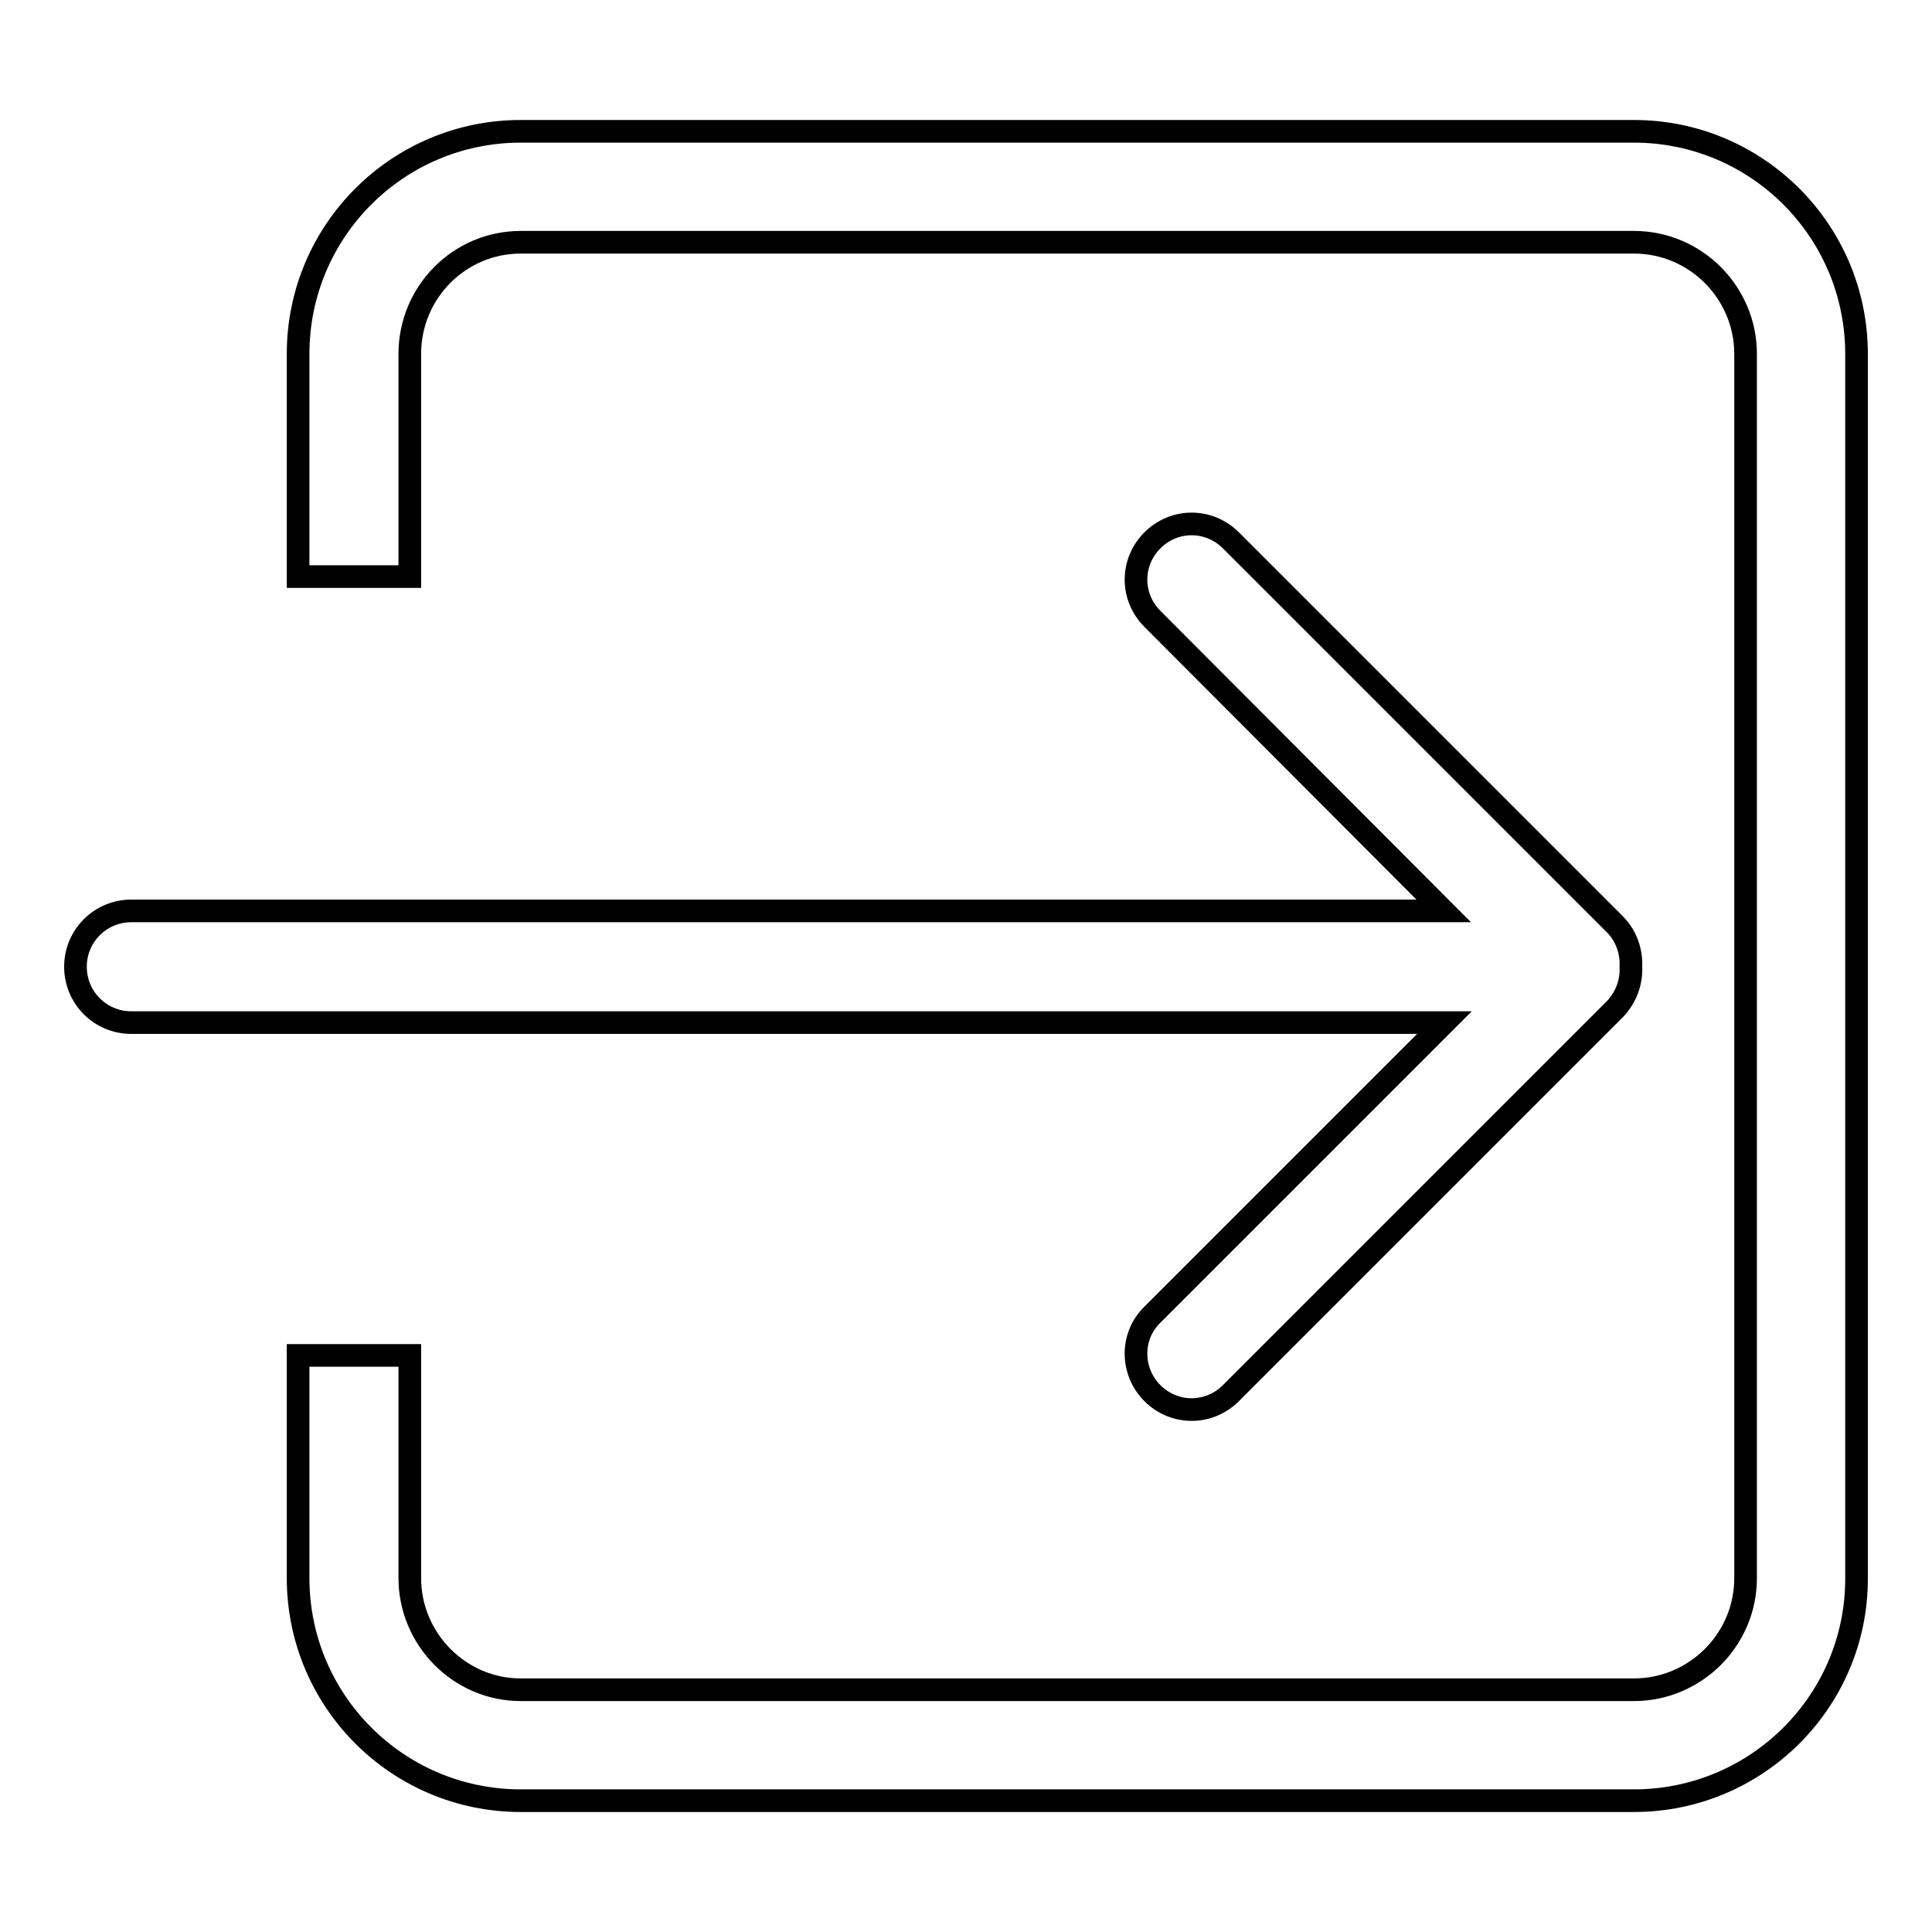
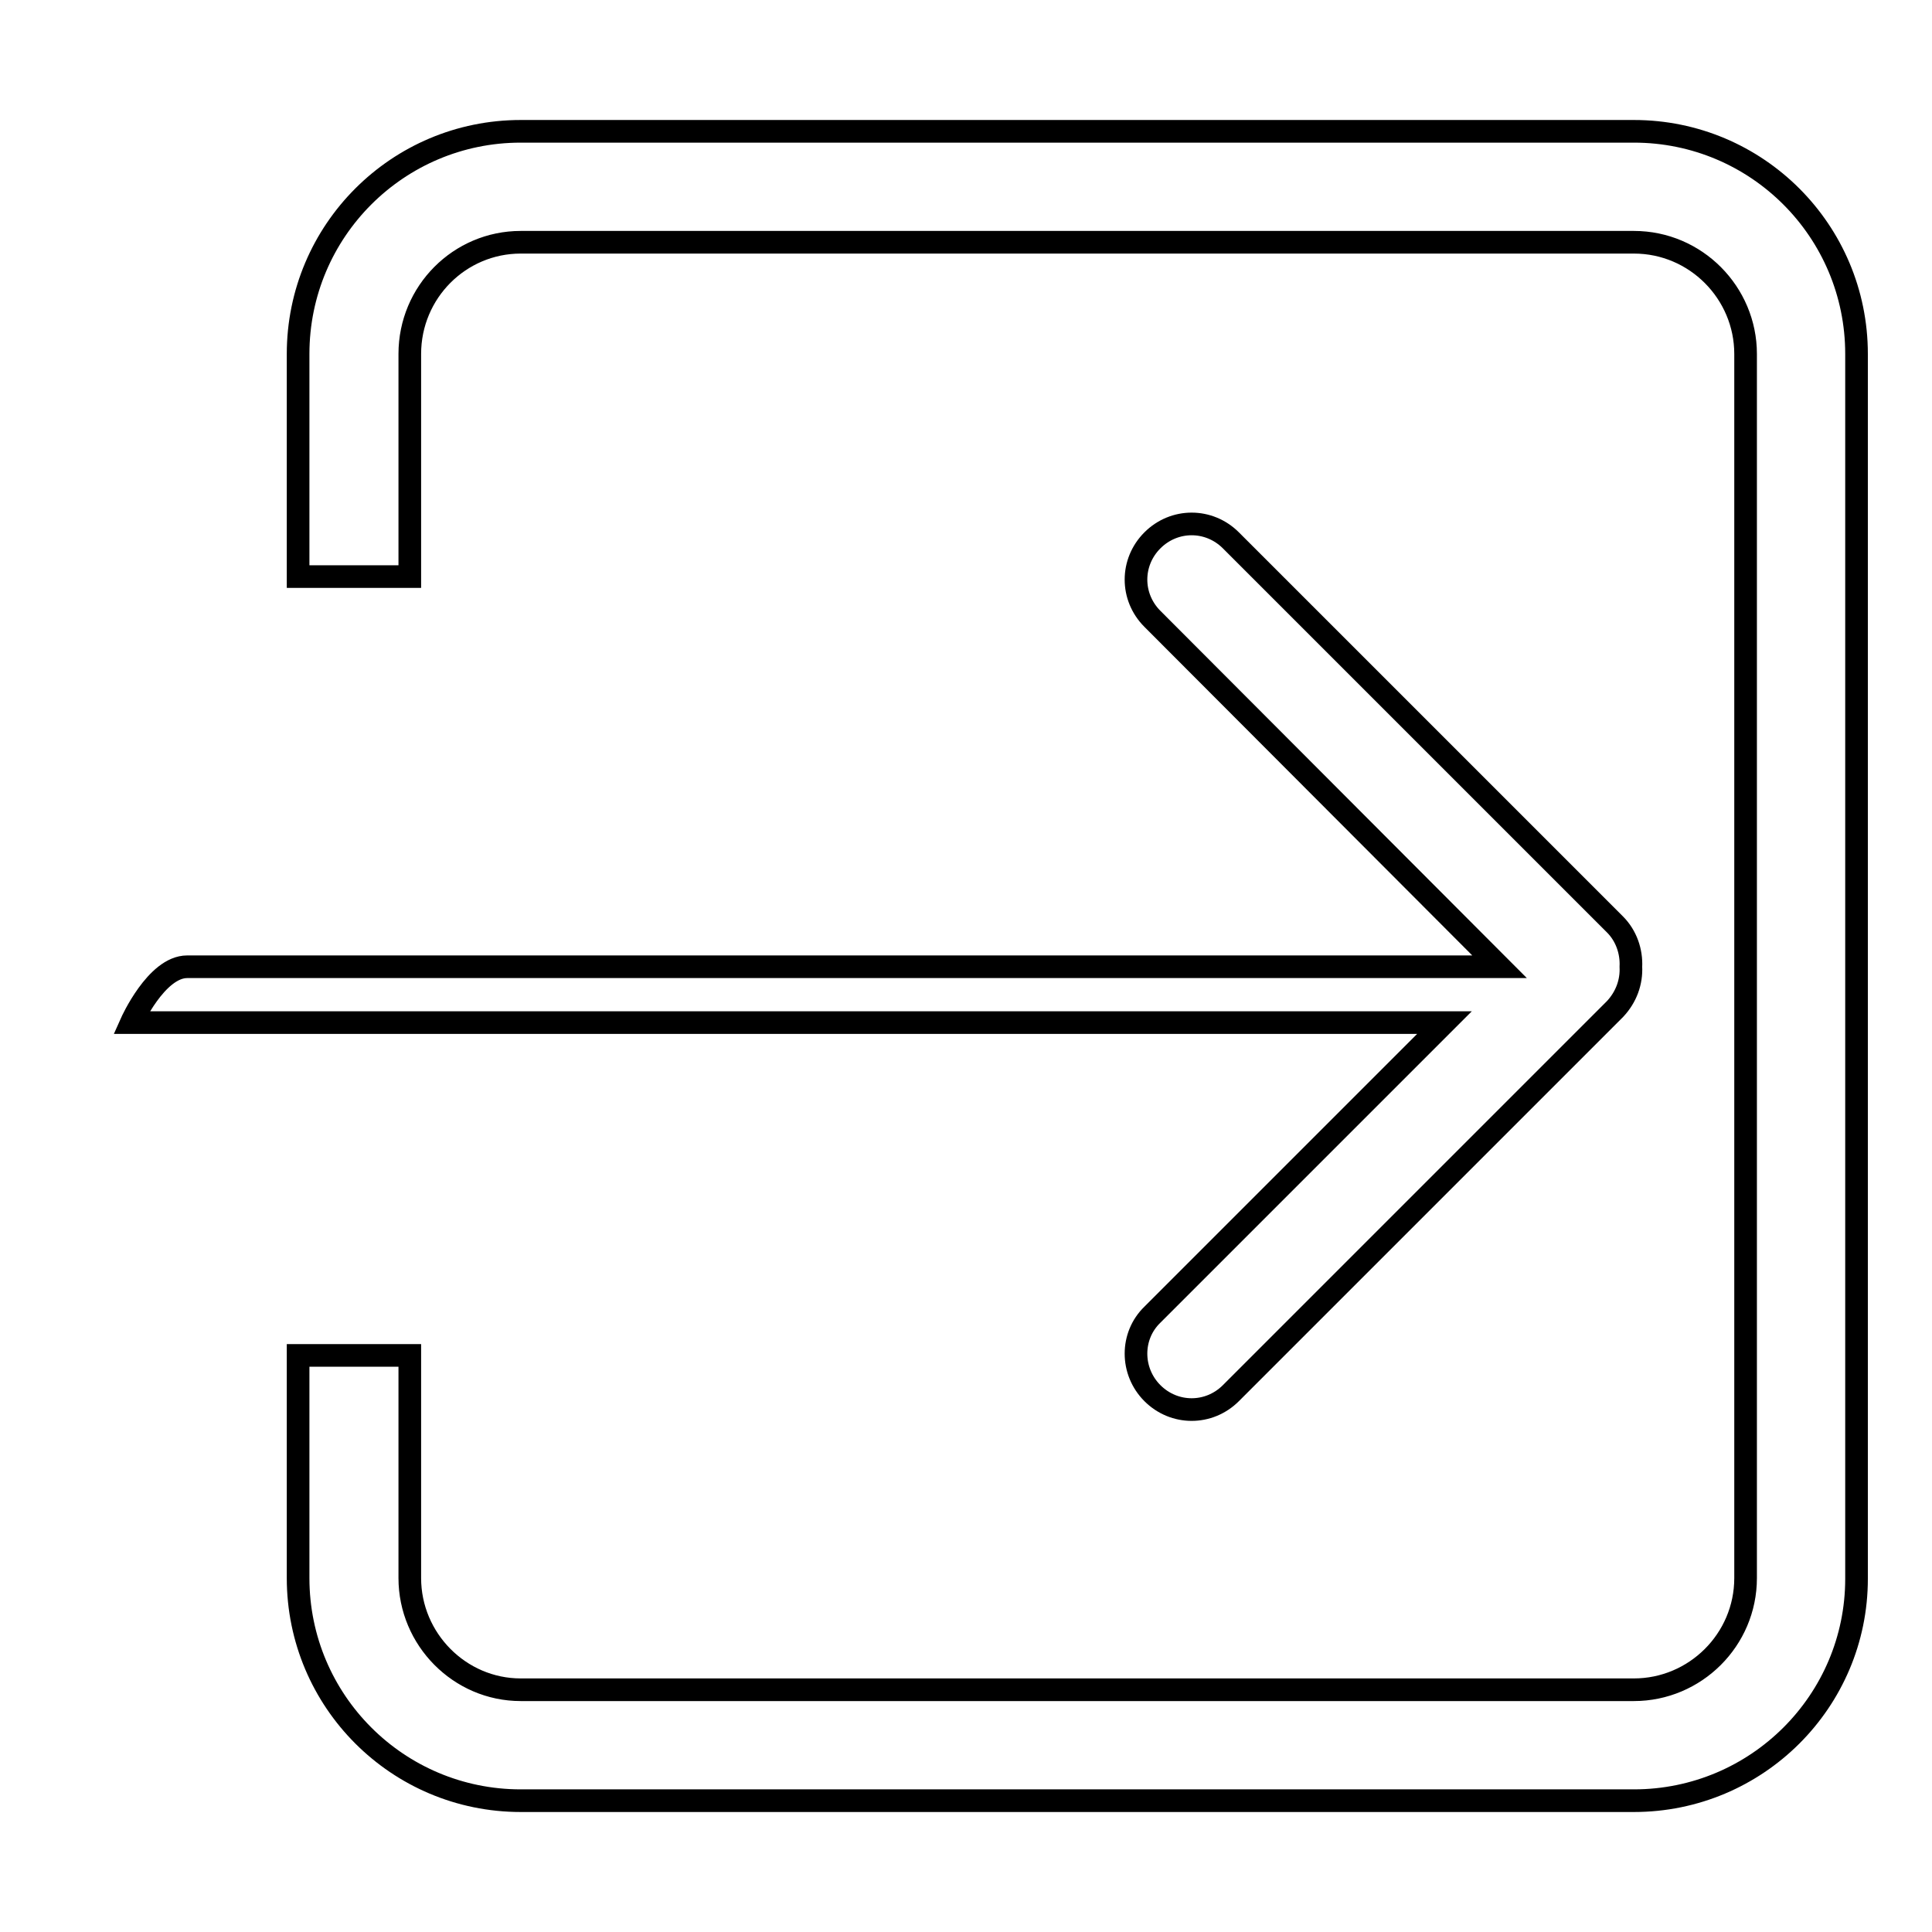
<svg xmlns="http://www.w3.org/2000/svg" version="1.1" x="0px" y="0px" viewBox="0 0 256 256" enable-background="new 0 0 256 256" xml:space="preserve">
  <g>
    <g>
-       <path stroke-width="3" fill-opacity="0" stroke="#000000" d="M216.5,238.6H69c-16.3,0-29.5-13.2-29.5-29.5v-29.5h14.8v29.5c0,8.1,6.6,14.8,14.7,14.8h147.5c8.1,0,14.8-6.6,14.8-14.8V46.9c0-8.1-6.6-14.8-14.8-14.8H69c-8.1,0-14.7,6.6-14.7,14.8v29.5H39.5V46.9c0-16.3,13.2-29.5,29.5-29.5h147.5c16.3,0,29.5,13.2,29.5,29.5v162.3C246,225.4,232.8,238.6,216.5,238.6z M152.7,82c-2.9-2.9-2.9-7.5,0-10.4c2.9-2.9,7.5-2.9,10.4,0l50.9,50.9c1.5,1.5,2.2,3.6,2.1,5.6c0.1,2-0.6,4-2.1,5.6l-50.9,50.9c-2.9,2.9-7.5,2.9-10.4,0c-2.9-2.9-2.9-7.6,0-10.4l38.7-38.7H17.4c-4.1,0-7.4-3.3-7.4-7.4s3.3-7.4,7.4-7.4h173.9L152.7,82z" />
+       <path stroke-width="3" fill-opacity="0" stroke="#000000" d="M216.5,238.6H69c-16.3,0-29.5-13.2-29.5-29.5v-29.5h14.8v29.5c0,8.1,6.6,14.8,14.7,14.8h147.5c8.1,0,14.8-6.6,14.8-14.8V46.9c0-8.1-6.6-14.8-14.8-14.8H69c-8.1,0-14.7,6.6-14.7,14.8v29.5H39.5V46.9c0-16.3,13.2-29.5,29.5-29.5h147.5c16.3,0,29.5,13.2,29.5,29.5v162.3C246,225.4,232.8,238.6,216.5,238.6z M152.7,82c-2.9-2.9-2.9-7.5,0-10.4c2.9-2.9,7.5-2.9,10.4,0l50.9,50.9c1.5,1.5,2.2,3.6,2.1,5.6c0.1,2-0.6,4-2.1,5.6l-50.9,50.9c-2.9,2.9-7.5,2.9-10.4,0c-2.9-2.9-2.9-7.6,0-10.4l38.7-38.7H17.4s3.3-7.4,7.4-7.4h173.9L152.7,82z" />
    </g>
  </g>
</svg>